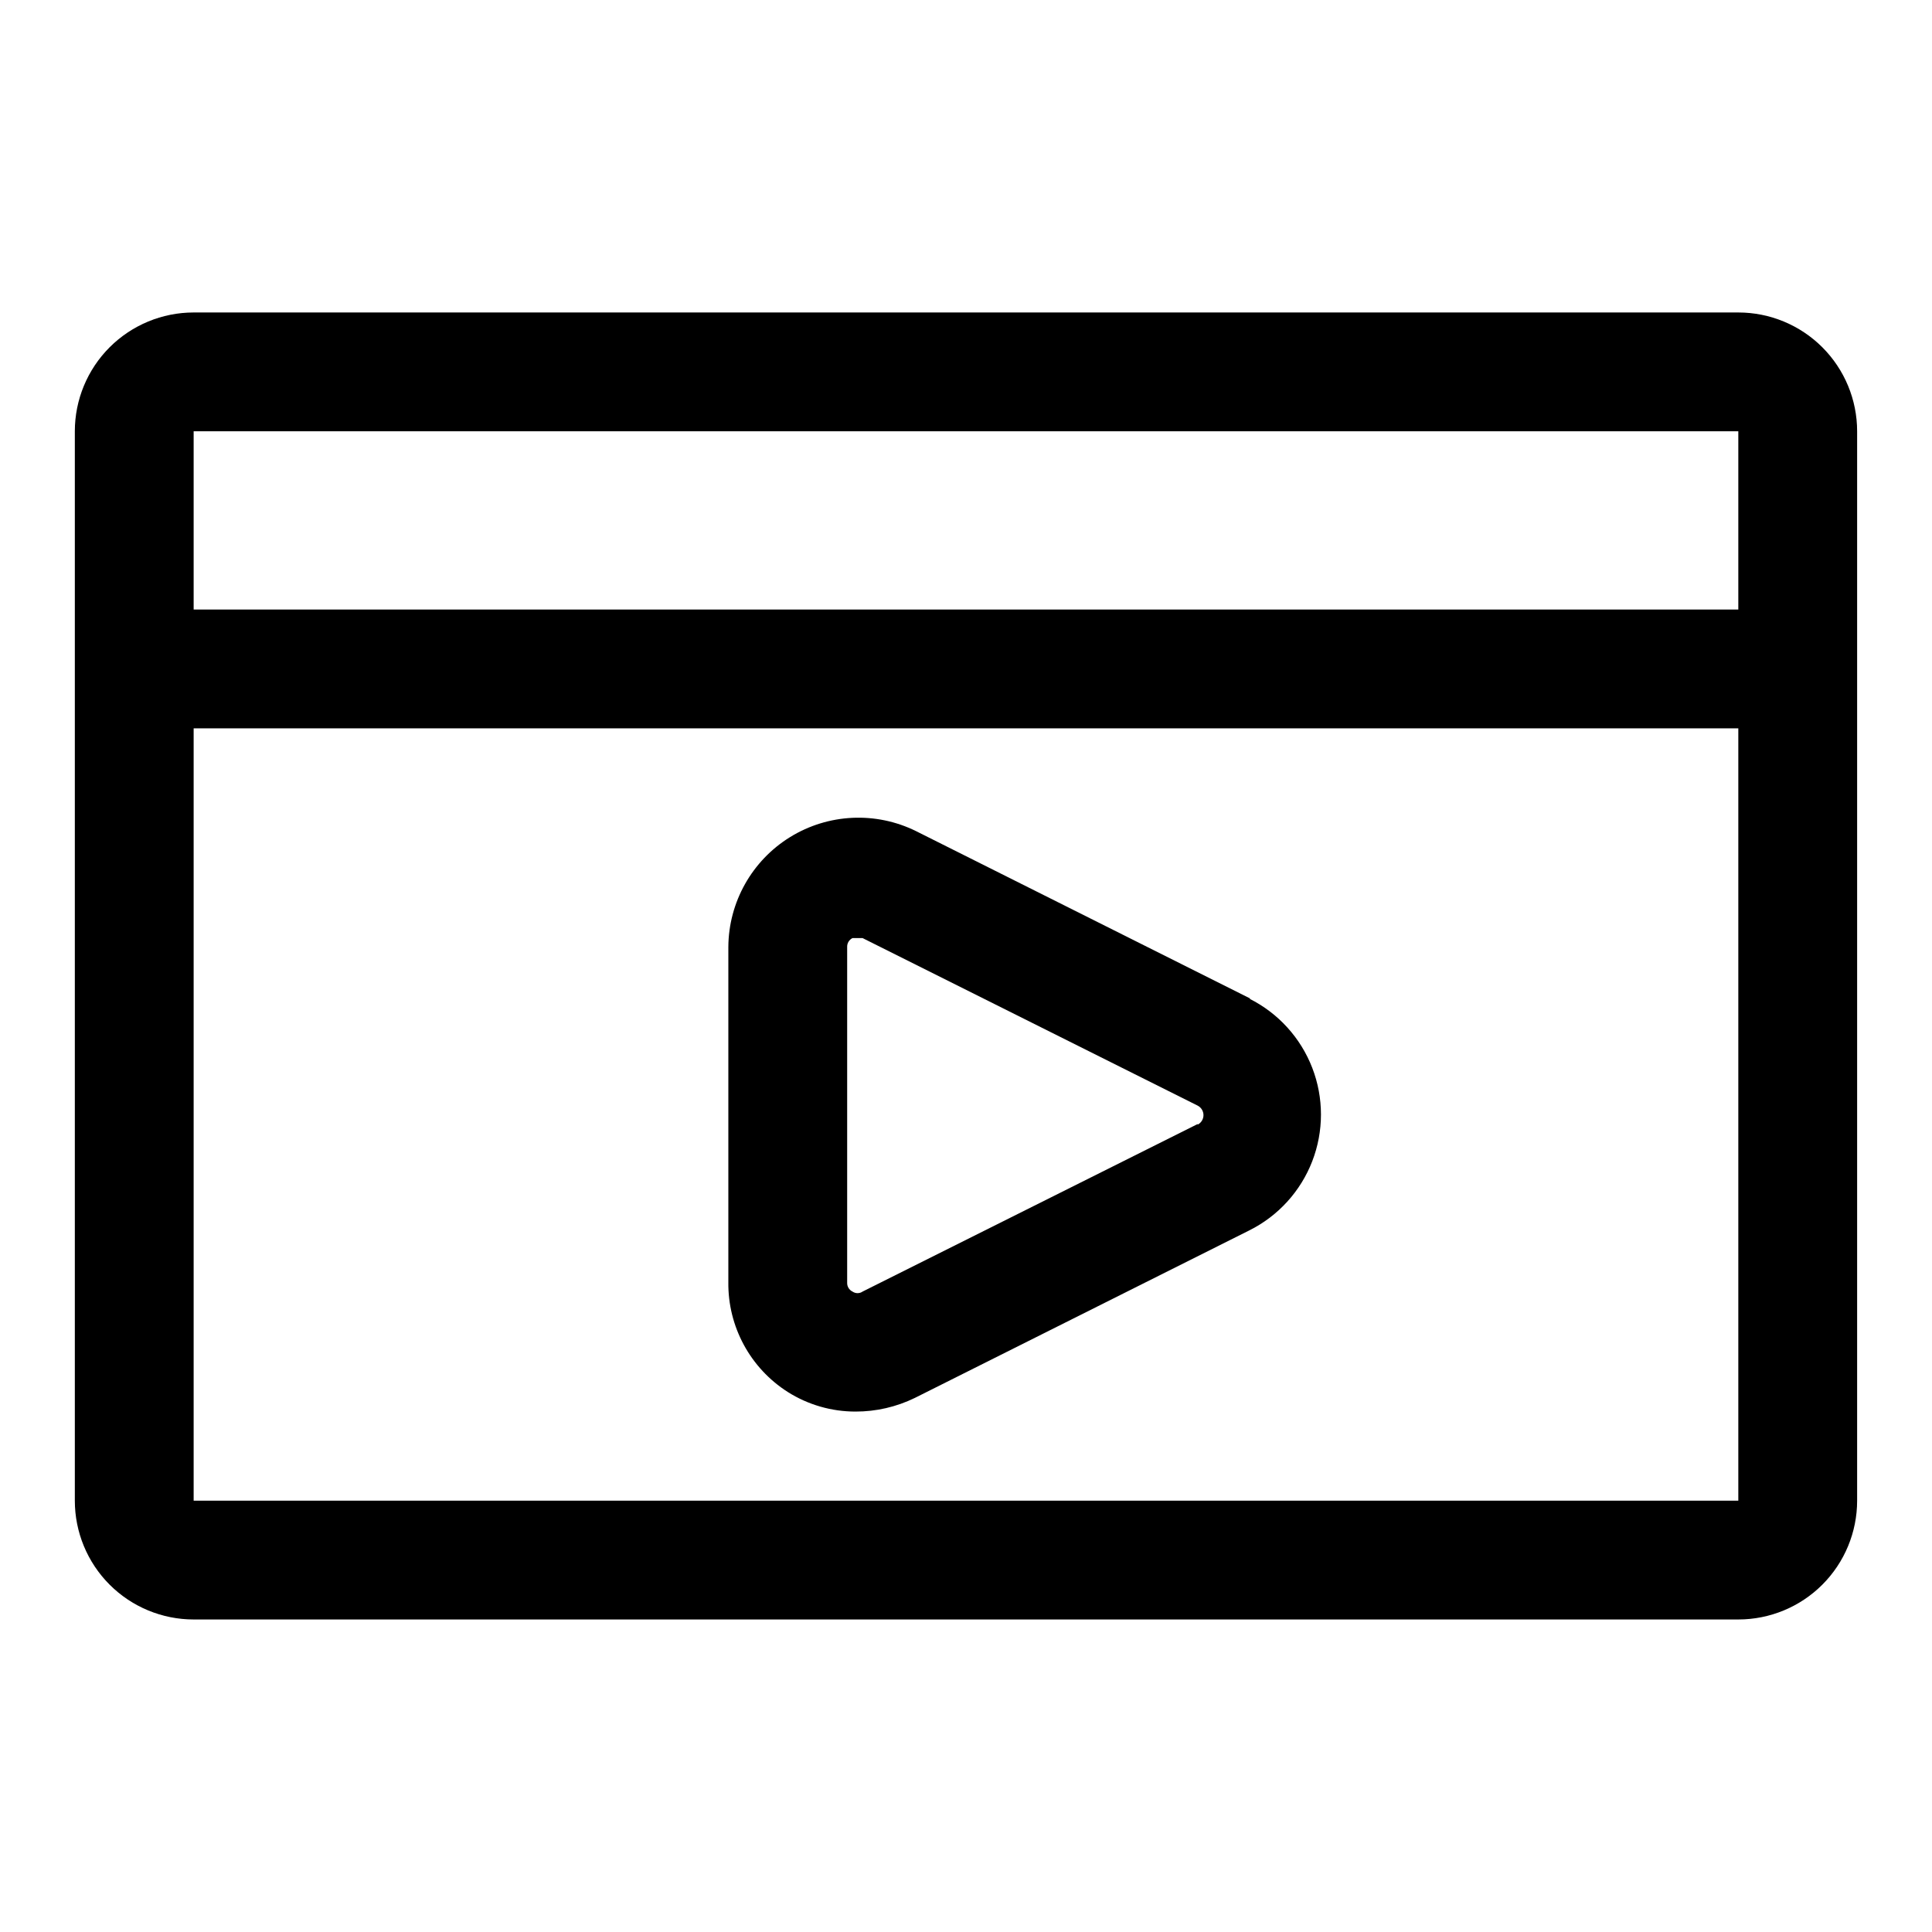
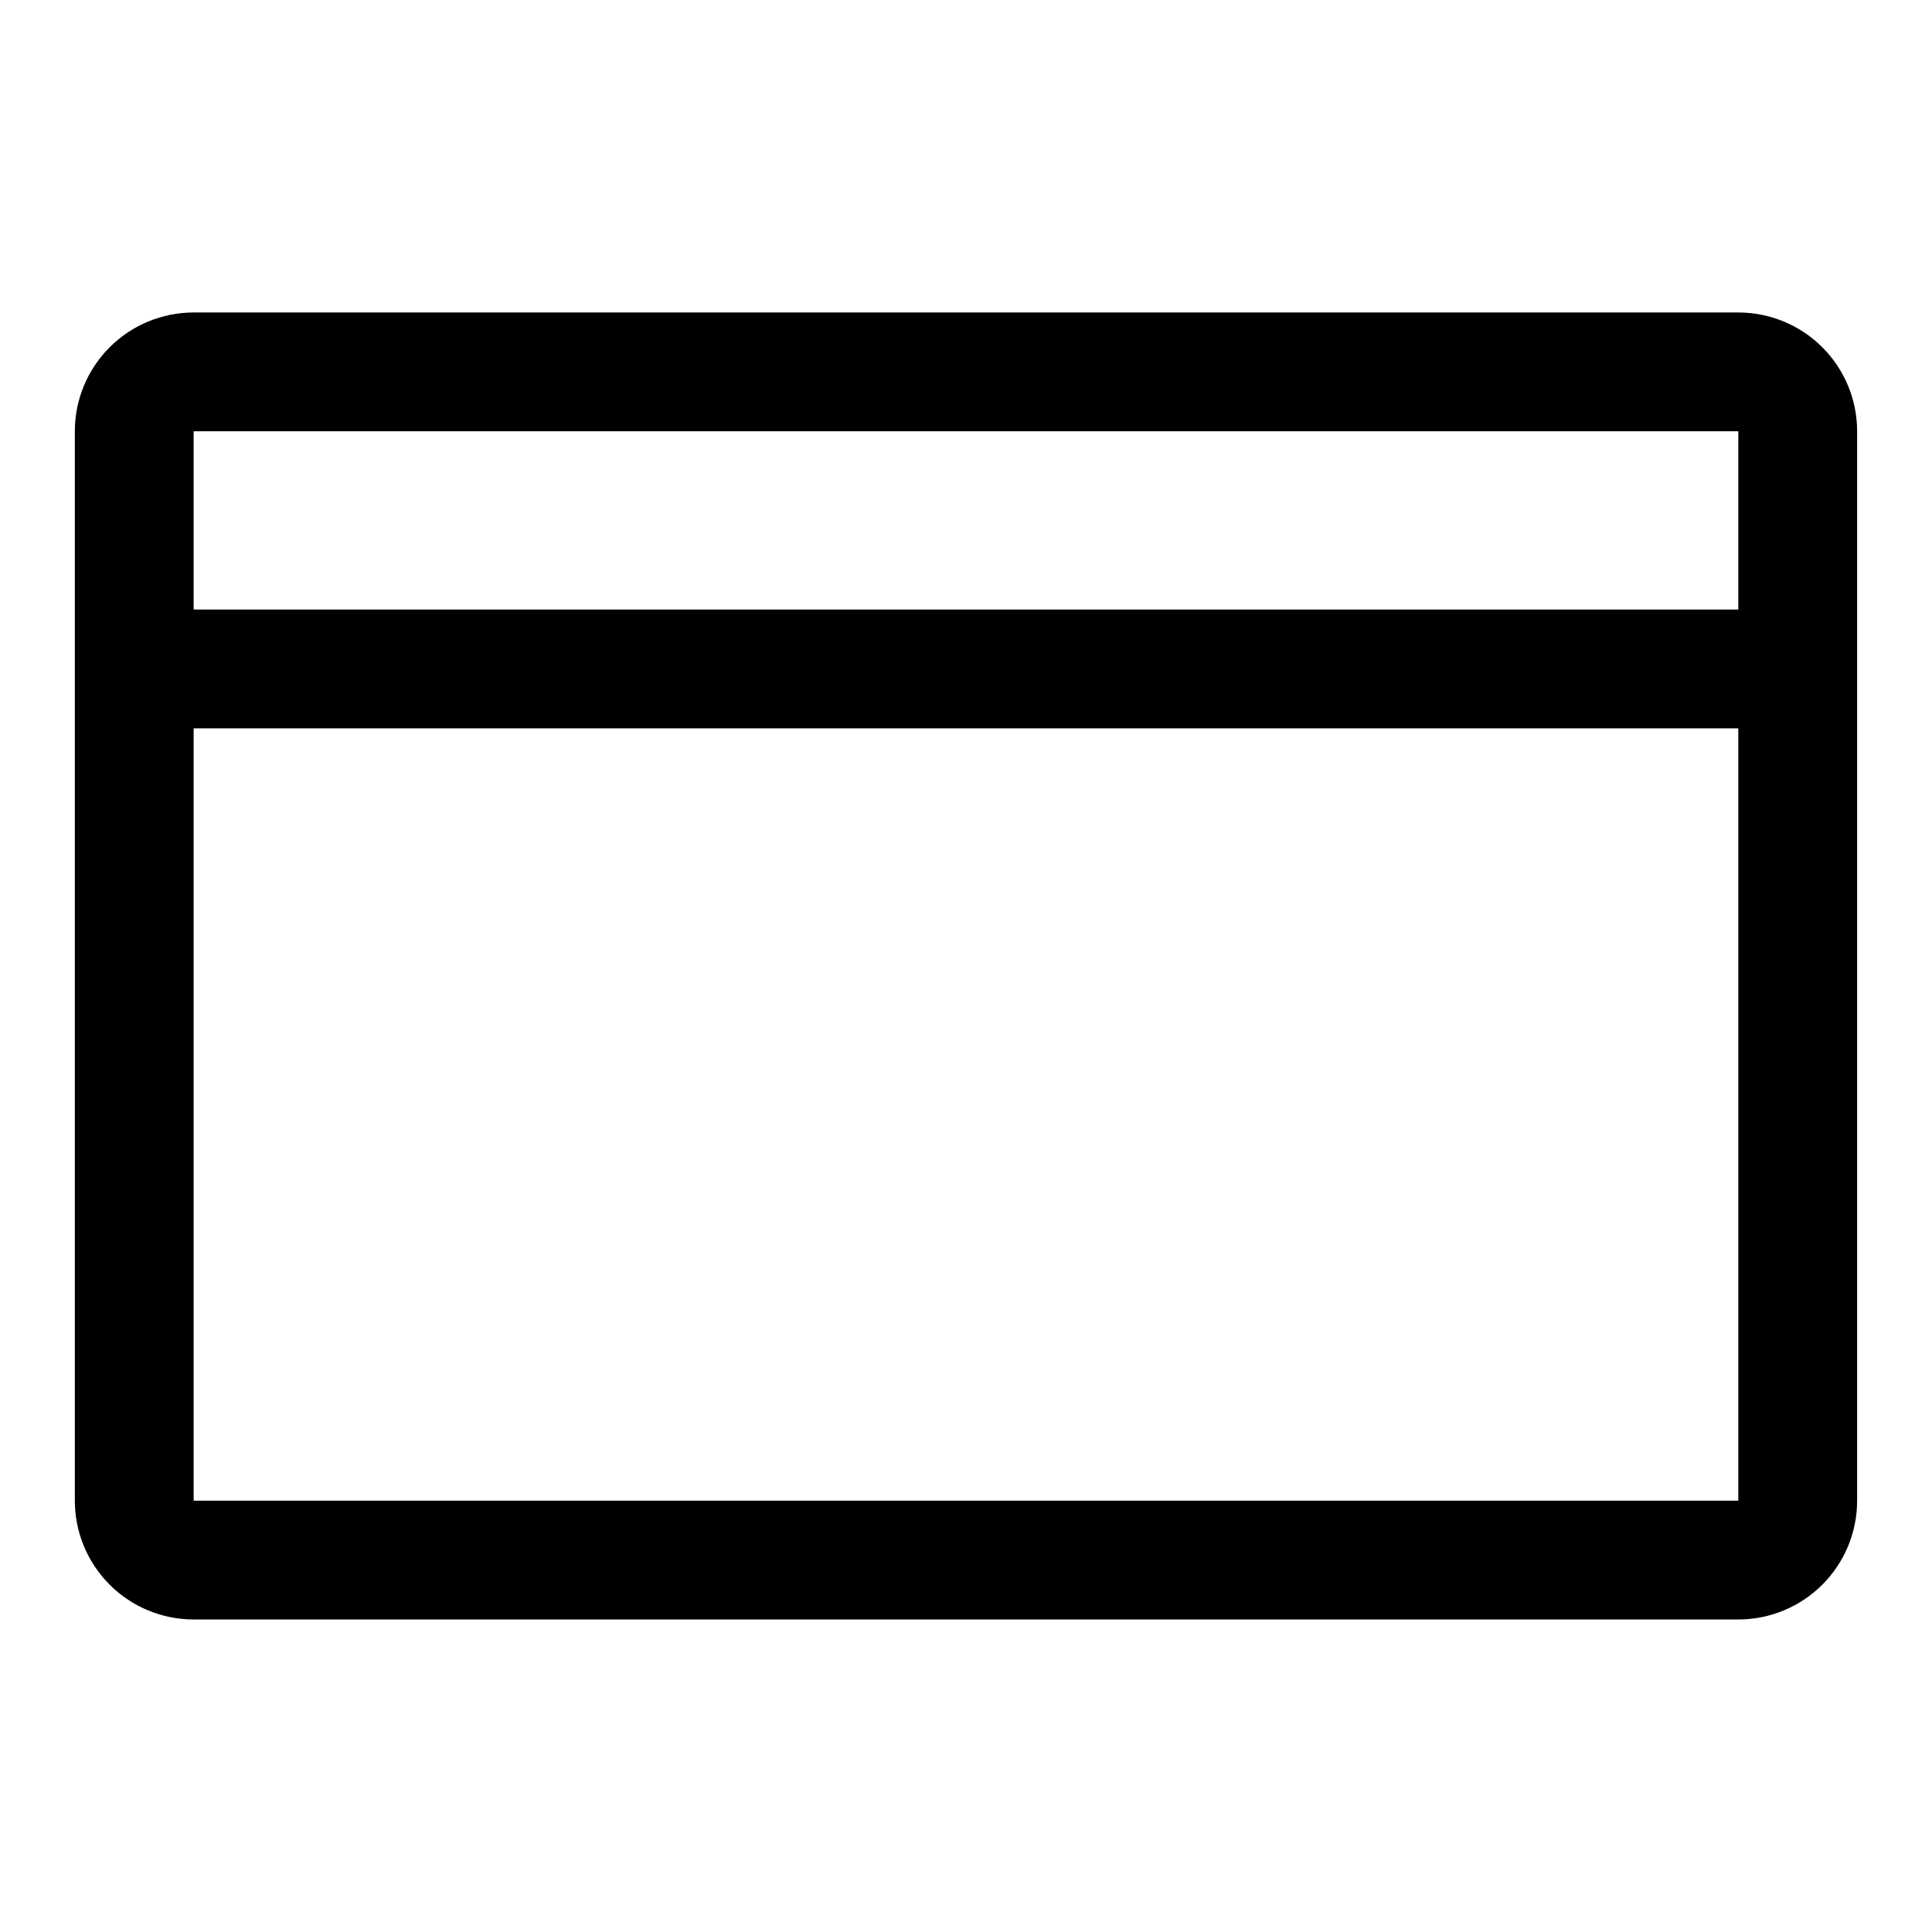
<svg xmlns="http://www.w3.org/2000/svg" fill="#000000" width="800px" height="800px" version="1.1" viewBox="144 144 512 512">
  <g>
    <path d="m604.67 226.81h-409.35c-8.348 0-16.359 3.32-22.266 9.223-5.902 5.906-9.223 13.914-9.223 22.266v283.39c0 8.352 3.32 16.359 9.223 22.266 5.906 5.906 13.918 9.223 22.266 9.223h409.35c8.352 0 16.359-3.316 22.266-9.223 5.902-5.906 9.223-13.914 9.223-22.266v-283.39c0-8.352-3.32-16.359-9.223-22.266-5.906-5.902-13.914-9.223-22.266-9.223zm0 31.488v47.23l-409.35 0.004v-47.234zm-409.35 283.39v-204.67h409.35v204.67z" />
-     <path d="m475.41 408.66-88.641-44.398c-10.652-5.262-23.266-4.668-33.379 1.57-10.113 6.242-16.301 17.25-16.371 29.133v88.797c-0.152 11.781 5.805 22.801 15.742 29.125 5.371 3.398 11.594 5.199 17.949 5.195 5.457 0.012 10.84-1.227 15.742-3.621l88.641-44.398c7.641-3.816 13.582-10.352 16.664-18.316 3.082-7.969 3.082-16.797 0-24.766s-9.023-14.5-16.664-18.32zm-14.012 33.219-88.797 44.398v0.004c-0.809 0.555-1.871 0.555-2.68 0-0.898-0.438-1.453-1.363-1.414-2.363v-88.953c-0.039-1 0.516-1.926 1.414-2.363h2.676l88.797 44.398c0.945 0.488 1.539 1.461 1.539 2.519 0 1.062-0.594 2.035-1.539 2.519z" />
  </g>
</svg>